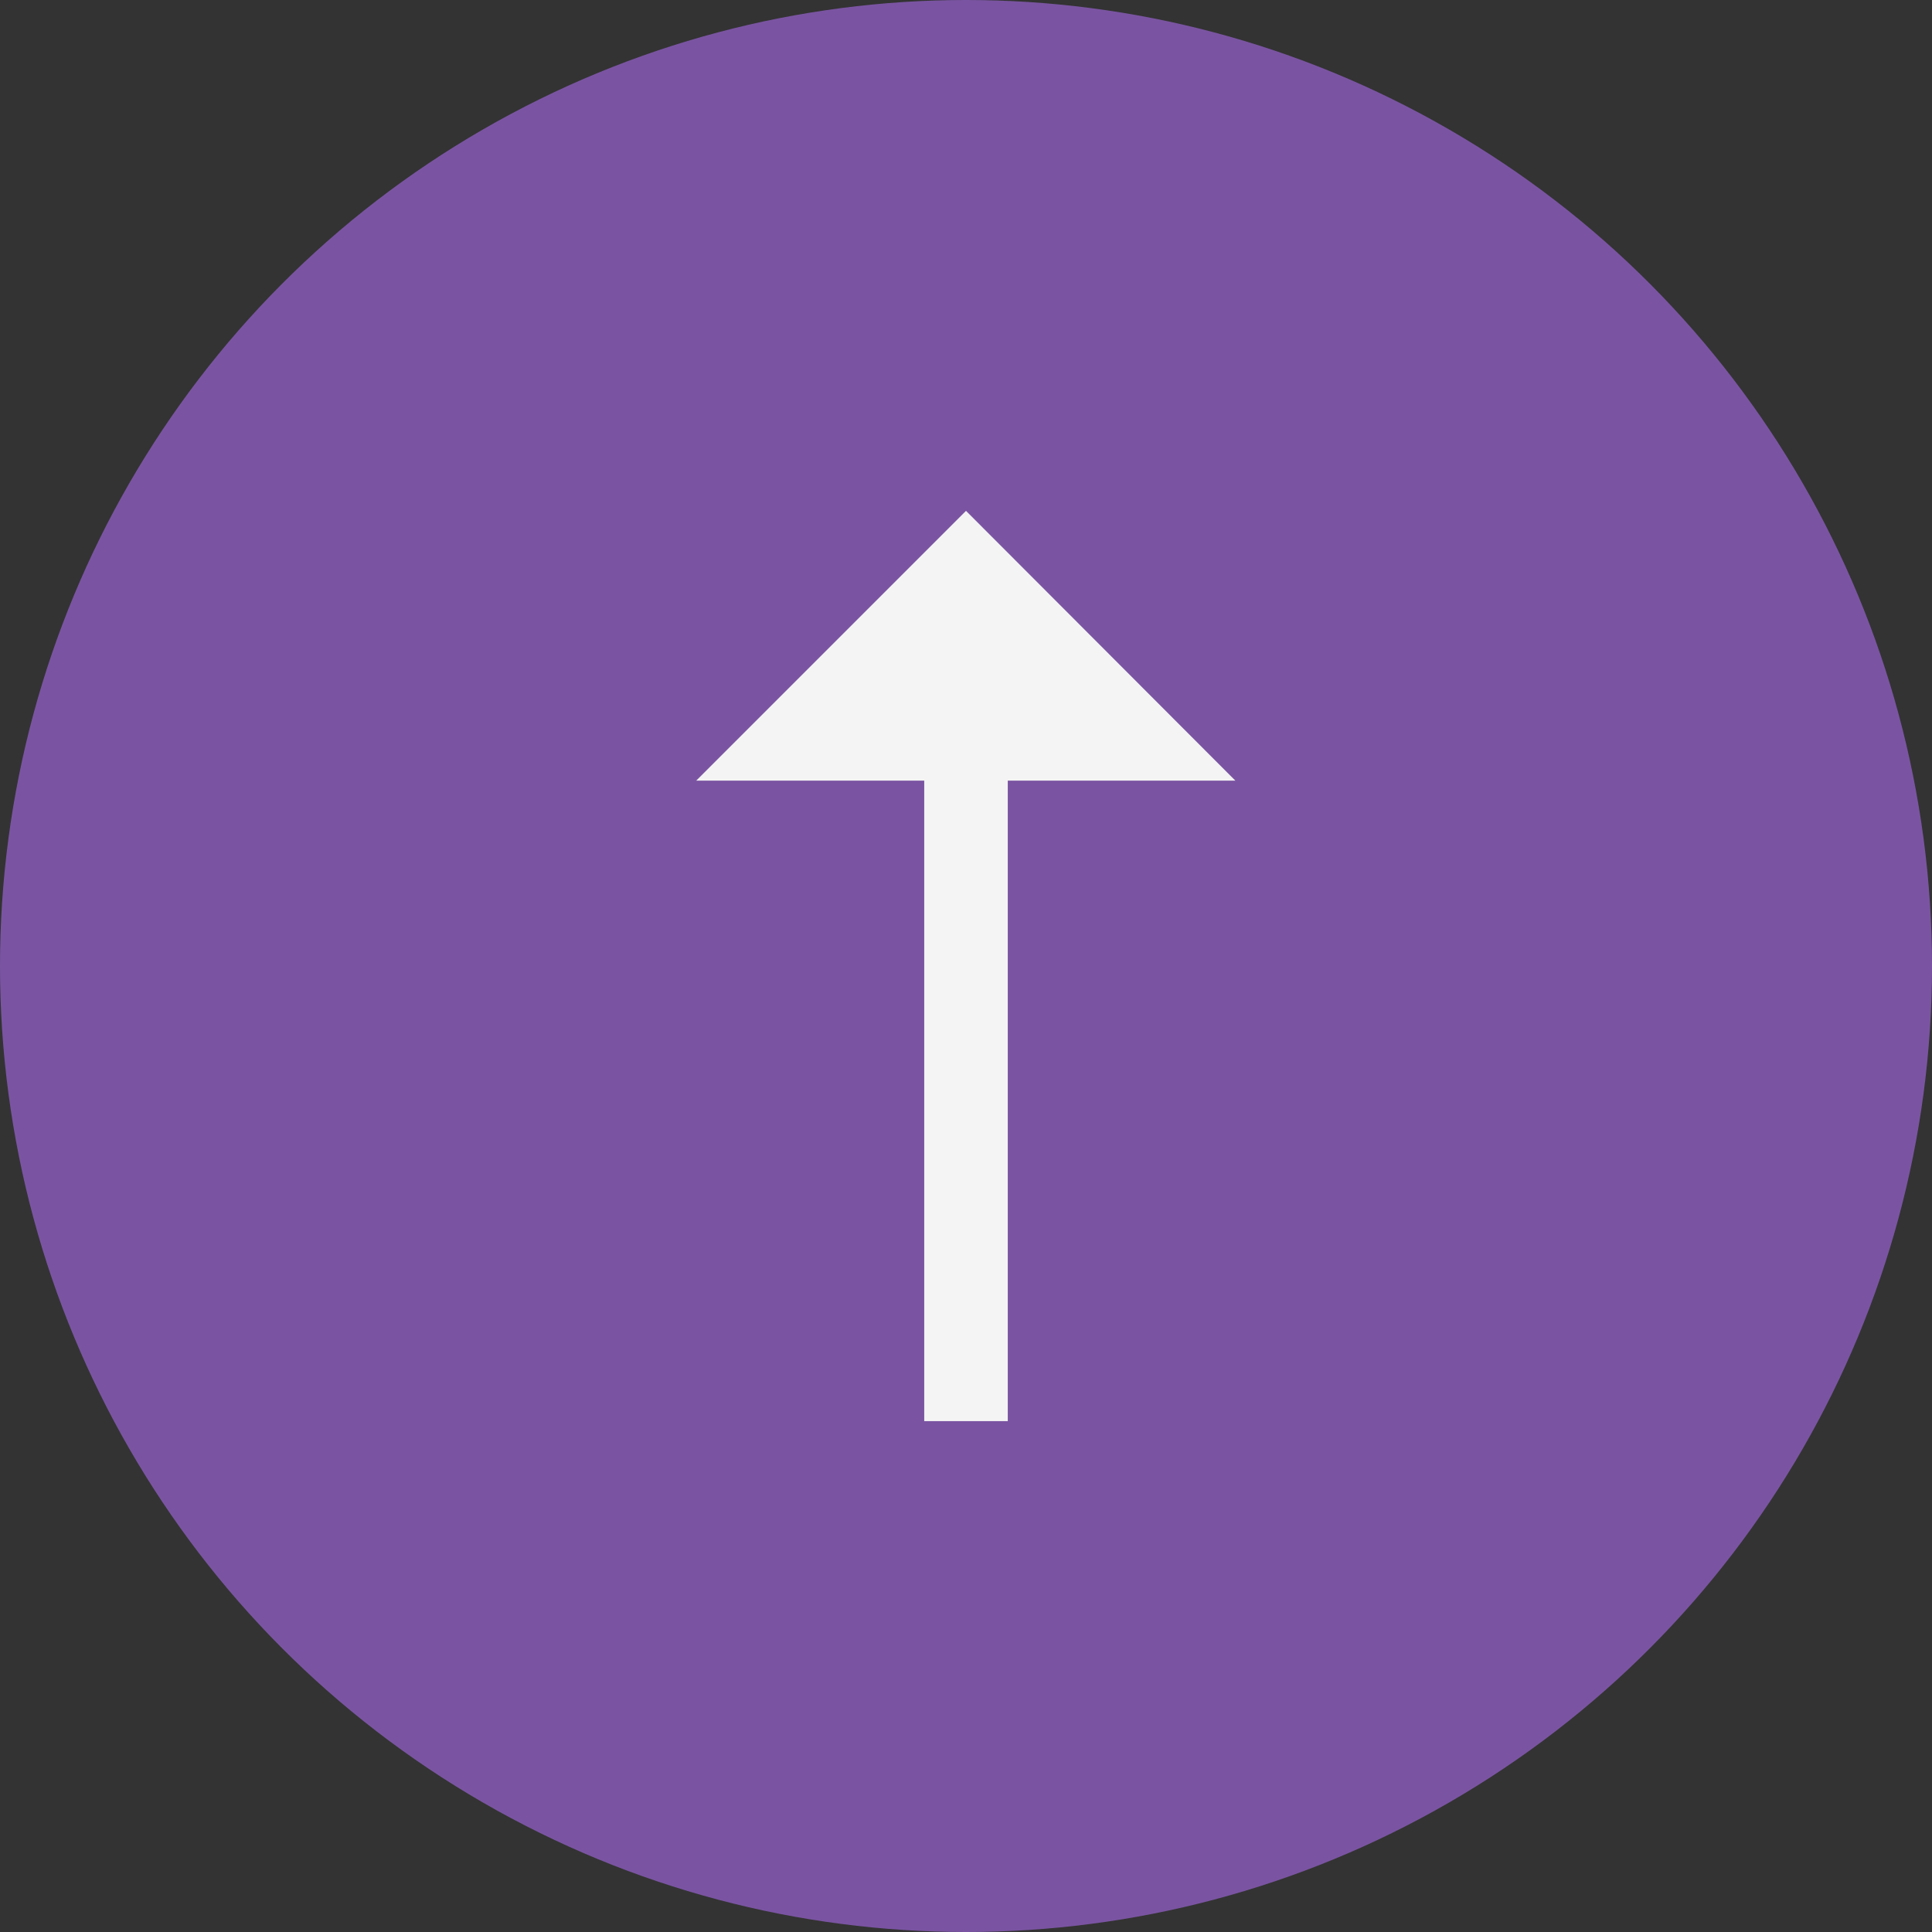
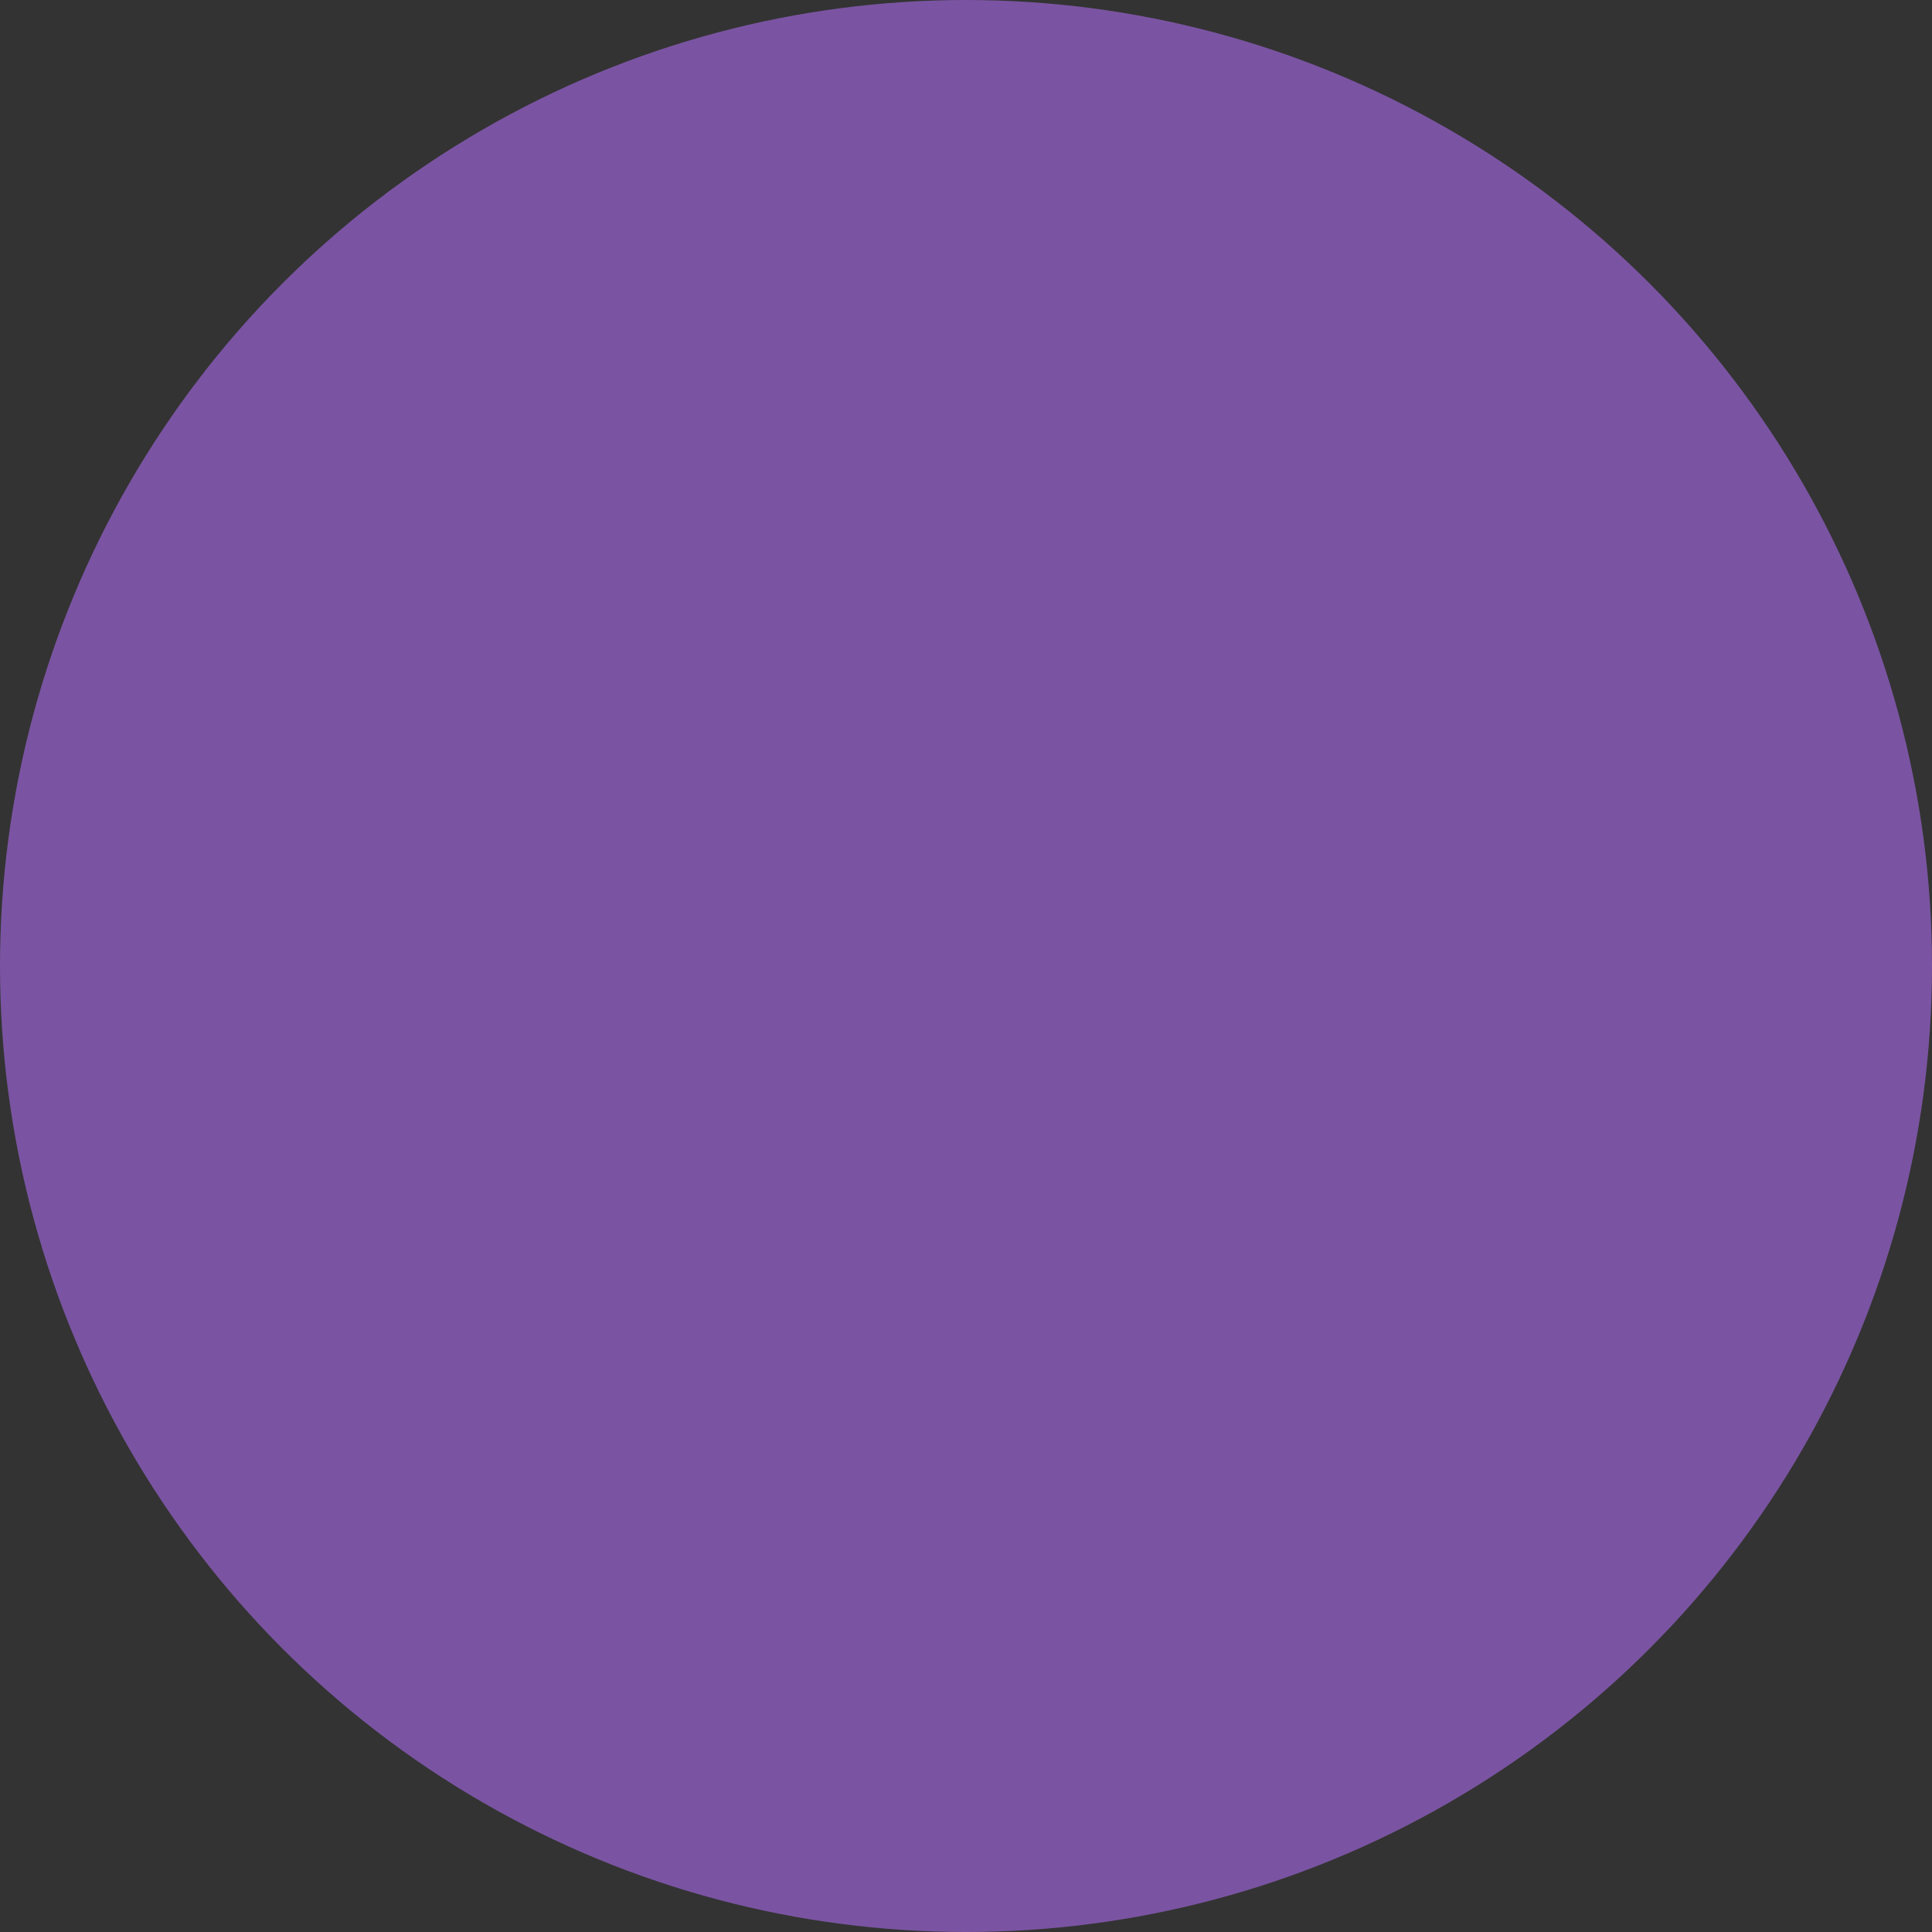
<svg xmlns="http://www.w3.org/2000/svg" viewBox="0 0 44.4 44.4">
  <rect x="0" y="0" width="44.4" height="44.4" fill="#333333" stroke="none" />
  <defs>
    <style>.cls-1{fill:#7a54a2;}.cls-2{fill:#f4f4f4;}</style>
  </defs>
  <g id="Layer_2" data-name="Layer 2">
    <g id="Layer_1-2" data-name="Layer 1">
      <circle class="cls-1" cx="22.2" cy="22.2" r="22.2" />
-       <polygon class="cls-2" points="23.16 17.94 28.39 17.94 22.2 11.74 16 17.94 21.24 17.94 21.24 32.66 23.16 32.66 23.16 17.94" />
    </g>
  </g>
</svg>